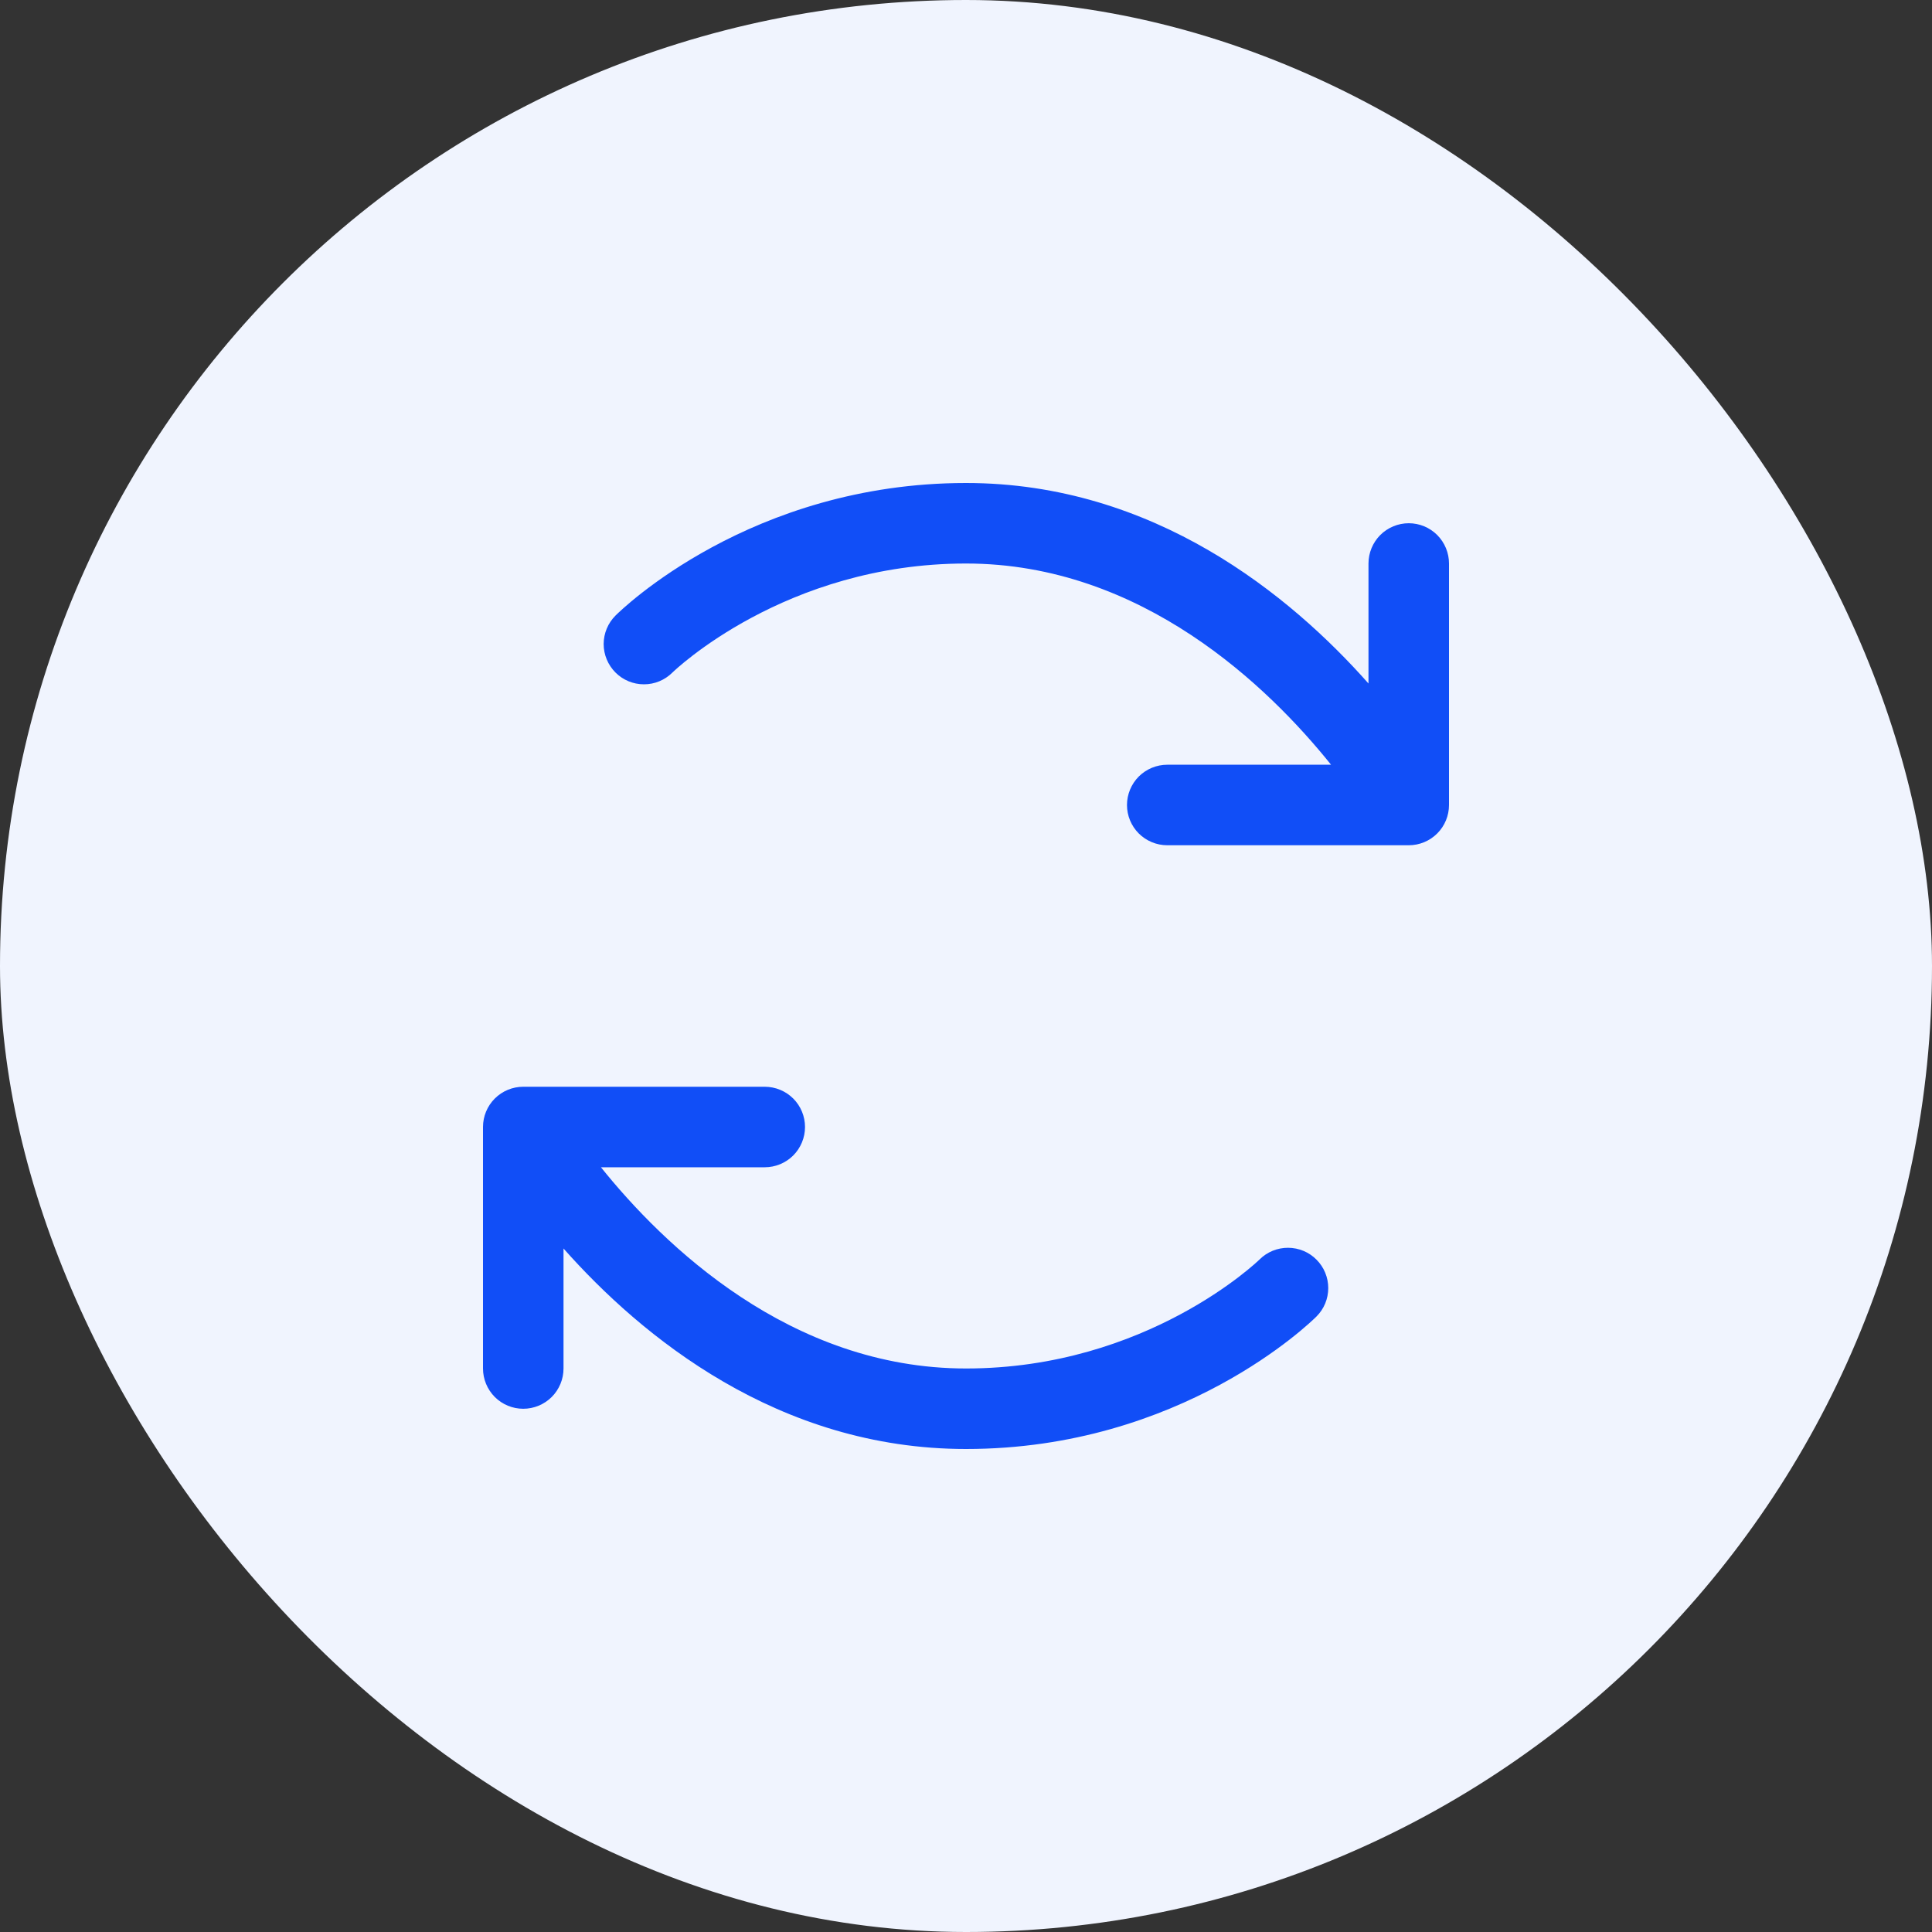
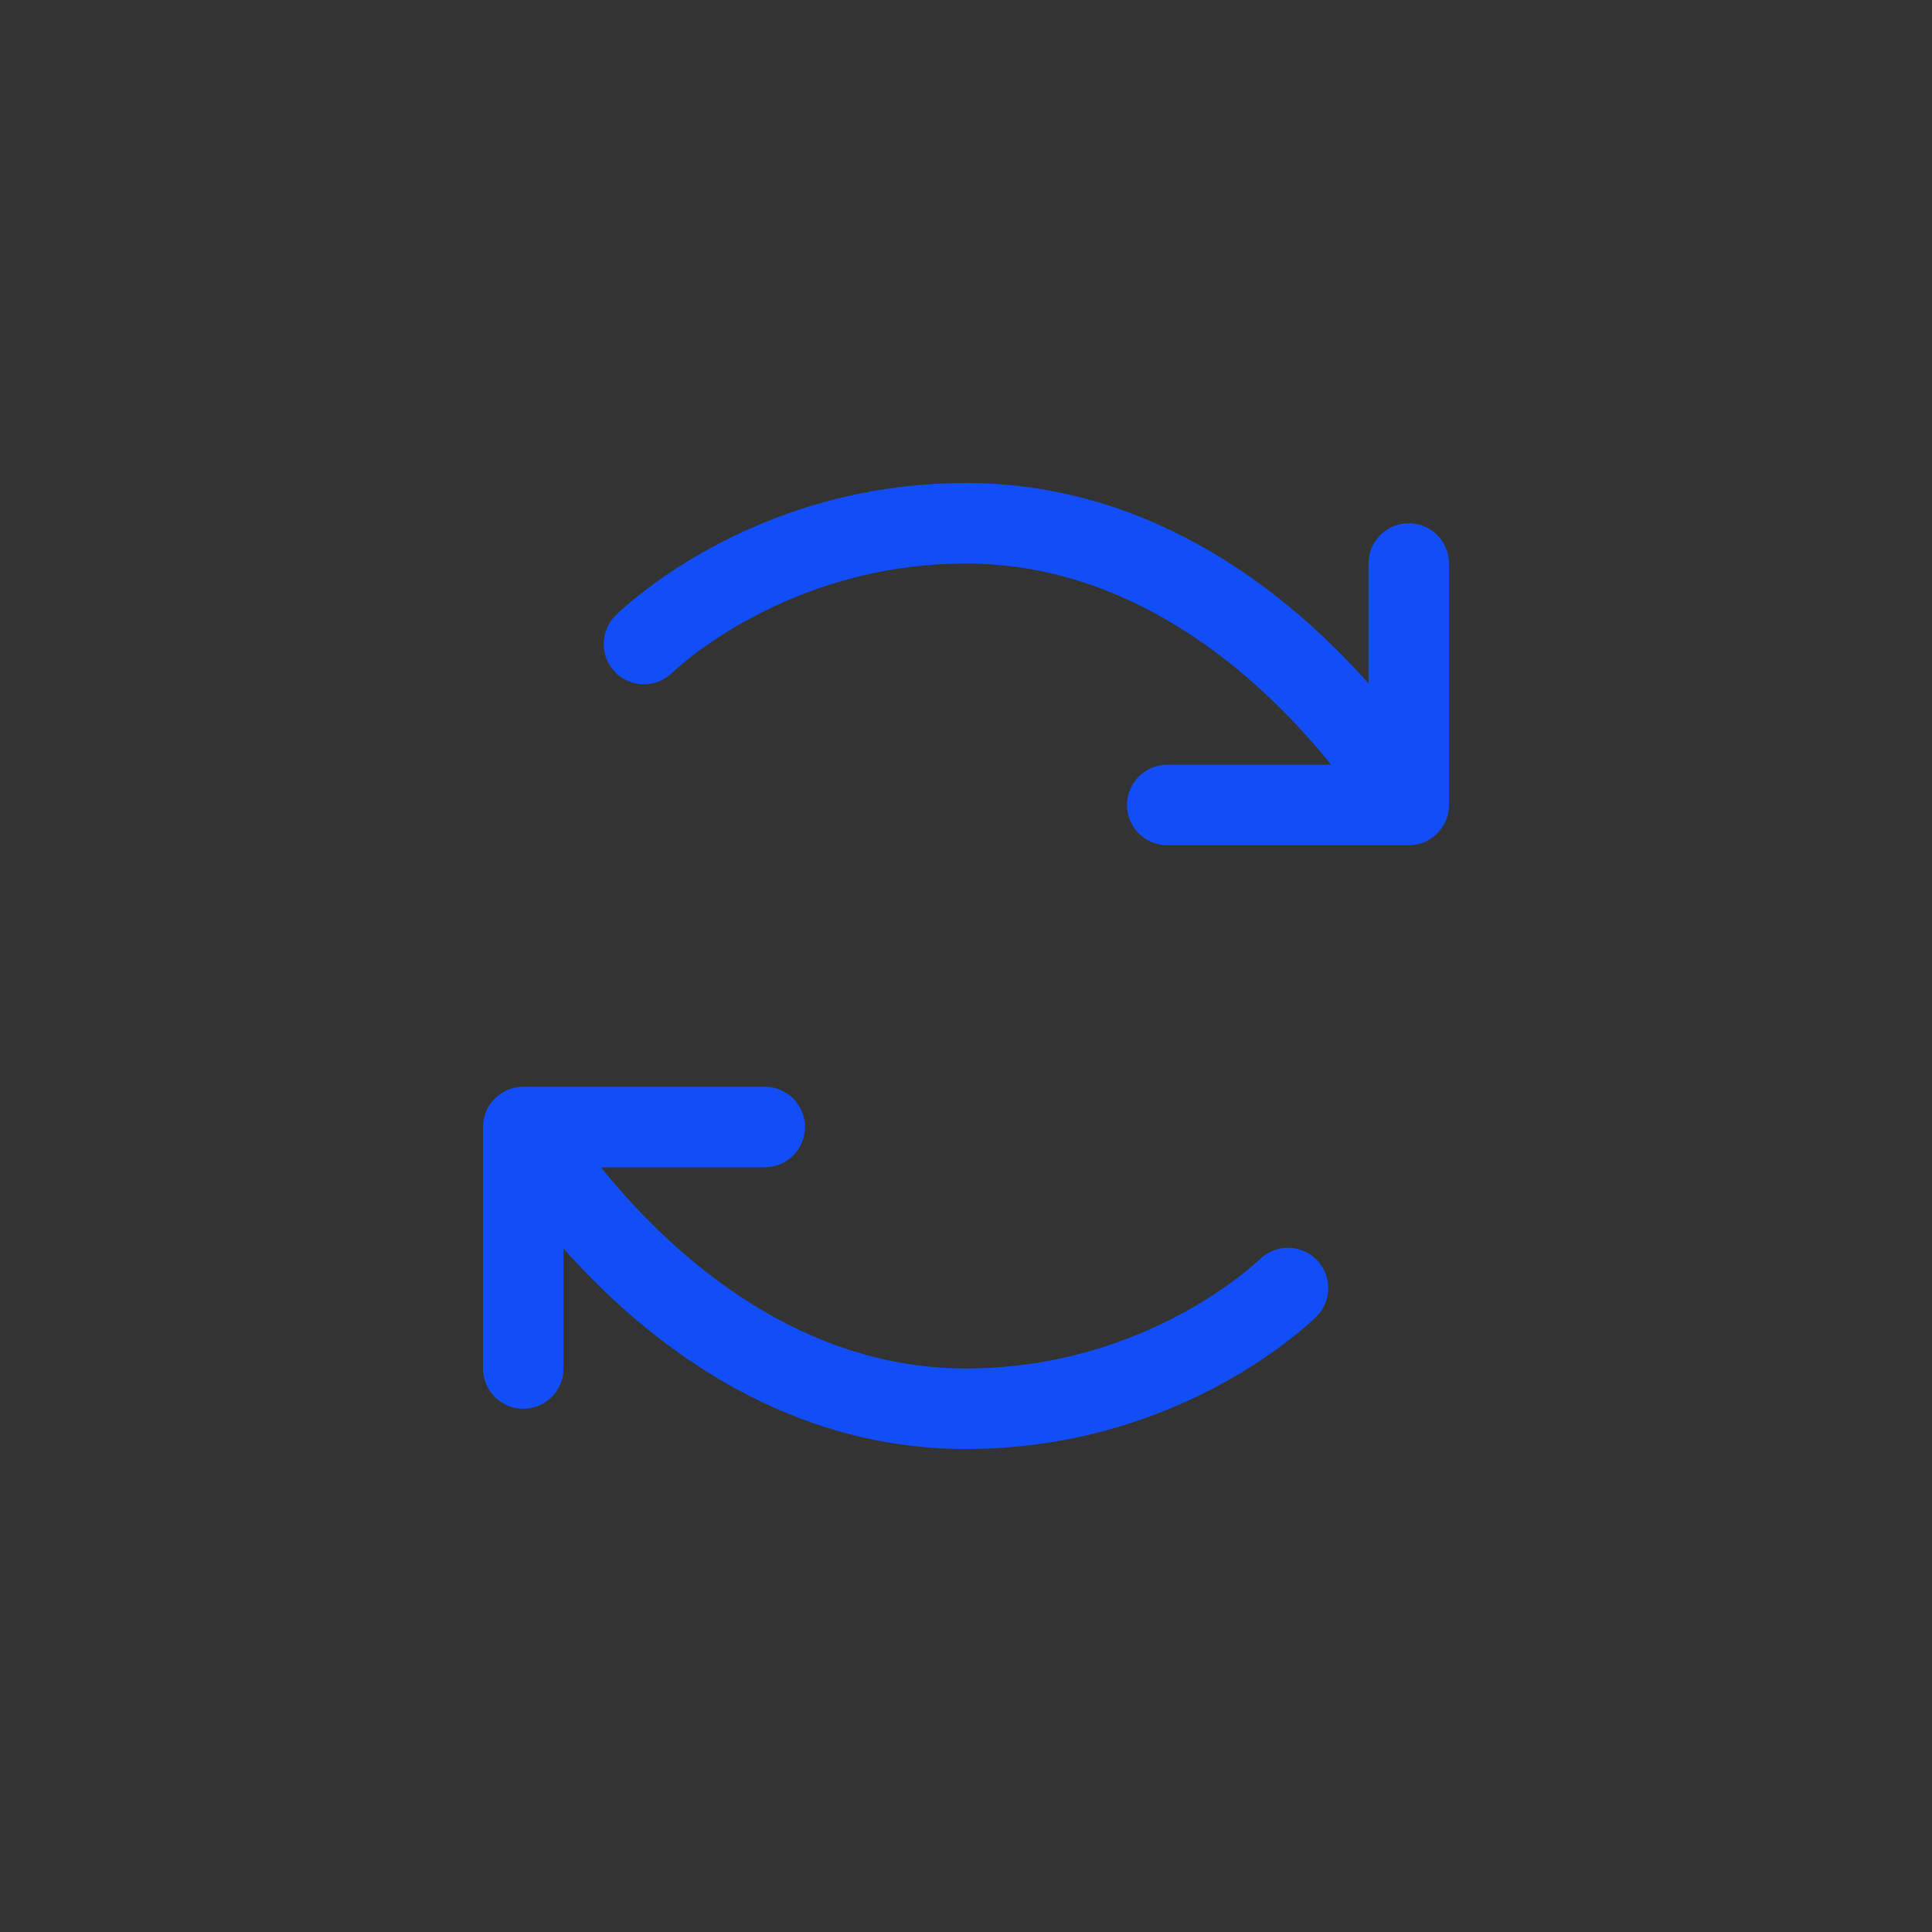
<svg xmlns="http://www.w3.org/2000/svg" width="40" height="40" viewBox="0 0 40 40" fill="none">
  <rect x="0" y="0" width="40" height="40" fill="#333333" stroke="none" />
-   <rect width="40" height="40" rx="20" fill="#F0F4FE" />
-   <path d="M27.257 26.08C27.413 26.236 27.5 26.448 27.5 26.668C27.5 26.889 27.413 27.1 27.257 27.256C27.144 27.368 24.46 30 20 30C16.105 30 13.278 27.667 11.667 25.849V28.333C11.667 28.554 11.579 28.766 11.423 28.923C11.266 29.079 11.054 29.167 10.833 29.167C10.612 29.167 10.4 29.079 10.244 28.923C10.088 28.766 10 28.554 10 28.333V23.333C10 23.112 10.088 22.9 10.244 22.744C10.4 22.588 10.612 22.5 10.833 22.5H15.833C16.054 22.5 16.266 22.588 16.423 22.744C16.579 22.9 16.667 23.112 16.667 23.333C16.667 23.554 16.579 23.766 16.423 23.923C16.266 24.079 16.054 24.167 15.833 24.167H12.442C13.725 25.766 16.354 28.333 20 28.333C23.75 28.333 26.056 26.098 26.079 26.075C26.236 25.919 26.448 25.833 26.669 25.834C26.89 25.835 27.102 25.923 27.257 26.08ZM29.167 10.833C28.946 10.833 28.734 10.921 28.577 11.077C28.421 11.234 28.333 11.446 28.333 11.667V14.151C26.722 12.333 23.895 10 20 10C15.54 10 12.856 12.632 12.744 12.744C12.587 12.9 12.499 13.112 12.498 13.333C12.498 13.554 12.586 13.766 12.742 13.923C12.898 14.08 13.11 14.168 13.331 14.168C13.552 14.169 13.764 14.081 13.921 13.925C13.944 13.902 16.25 11.667 20 11.667C23.646 11.667 26.275 14.234 27.558 15.833H24.167C23.946 15.833 23.734 15.921 23.577 16.077C23.421 16.234 23.333 16.446 23.333 16.667C23.333 16.888 23.421 17.1 23.577 17.256C23.734 17.412 23.946 17.5 24.167 17.5H29.167C29.388 17.5 29.6 17.412 29.756 17.256C29.912 17.1 30 16.888 30 16.667V11.667C30 11.446 29.912 11.234 29.756 11.077C29.6 10.921 29.388 10.833 29.167 10.833Z" fill="#114EF7" />
+   <path d="M27.257 26.08C27.413 26.236 27.5 26.448 27.5 26.668C27.5 26.889 27.413 27.1 27.257 27.256C27.144 27.368 24.46 30 20 30C16.105 30 13.278 27.667 11.667 25.849V28.333C11.667 28.554 11.579 28.766 11.423 28.923C11.266 29.079 11.054 29.167 10.833 29.167C10.612 29.167 10.4 29.079 10.244 28.923C10.088 28.766 10 28.554 10 28.333V23.333C10 23.112 10.088 22.9 10.244 22.744C10.4 22.588 10.612 22.5 10.833 22.5H15.833C16.054 22.5 16.266 22.588 16.423 22.744C16.579 22.9 16.667 23.112 16.667 23.333C16.667 23.554 16.579 23.766 16.423 23.923C16.266 24.079 16.054 24.167 15.833 24.167H12.442C13.725 25.766 16.354 28.333 20 28.333C23.75 28.333 26.056 26.098 26.079 26.075C26.236 25.919 26.448 25.833 26.669 25.834C26.89 25.835 27.102 25.923 27.257 26.08M29.167 10.833C28.946 10.833 28.734 10.921 28.577 11.077C28.421 11.234 28.333 11.446 28.333 11.667V14.151C26.722 12.333 23.895 10 20 10C15.54 10 12.856 12.632 12.744 12.744C12.587 12.9 12.499 13.112 12.498 13.333C12.498 13.554 12.586 13.766 12.742 13.923C12.898 14.08 13.11 14.168 13.331 14.168C13.552 14.169 13.764 14.081 13.921 13.925C13.944 13.902 16.25 11.667 20 11.667C23.646 11.667 26.275 14.234 27.558 15.833H24.167C23.946 15.833 23.734 15.921 23.577 16.077C23.421 16.234 23.333 16.446 23.333 16.667C23.333 16.888 23.421 17.1 23.577 17.256C23.734 17.412 23.946 17.5 24.167 17.5H29.167C29.388 17.5 29.6 17.412 29.756 17.256C29.912 17.1 30 16.888 30 16.667V11.667C30 11.446 29.912 11.234 29.756 11.077C29.6 10.921 29.388 10.833 29.167 10.833Z" fill="#114EF7" />
</svg>